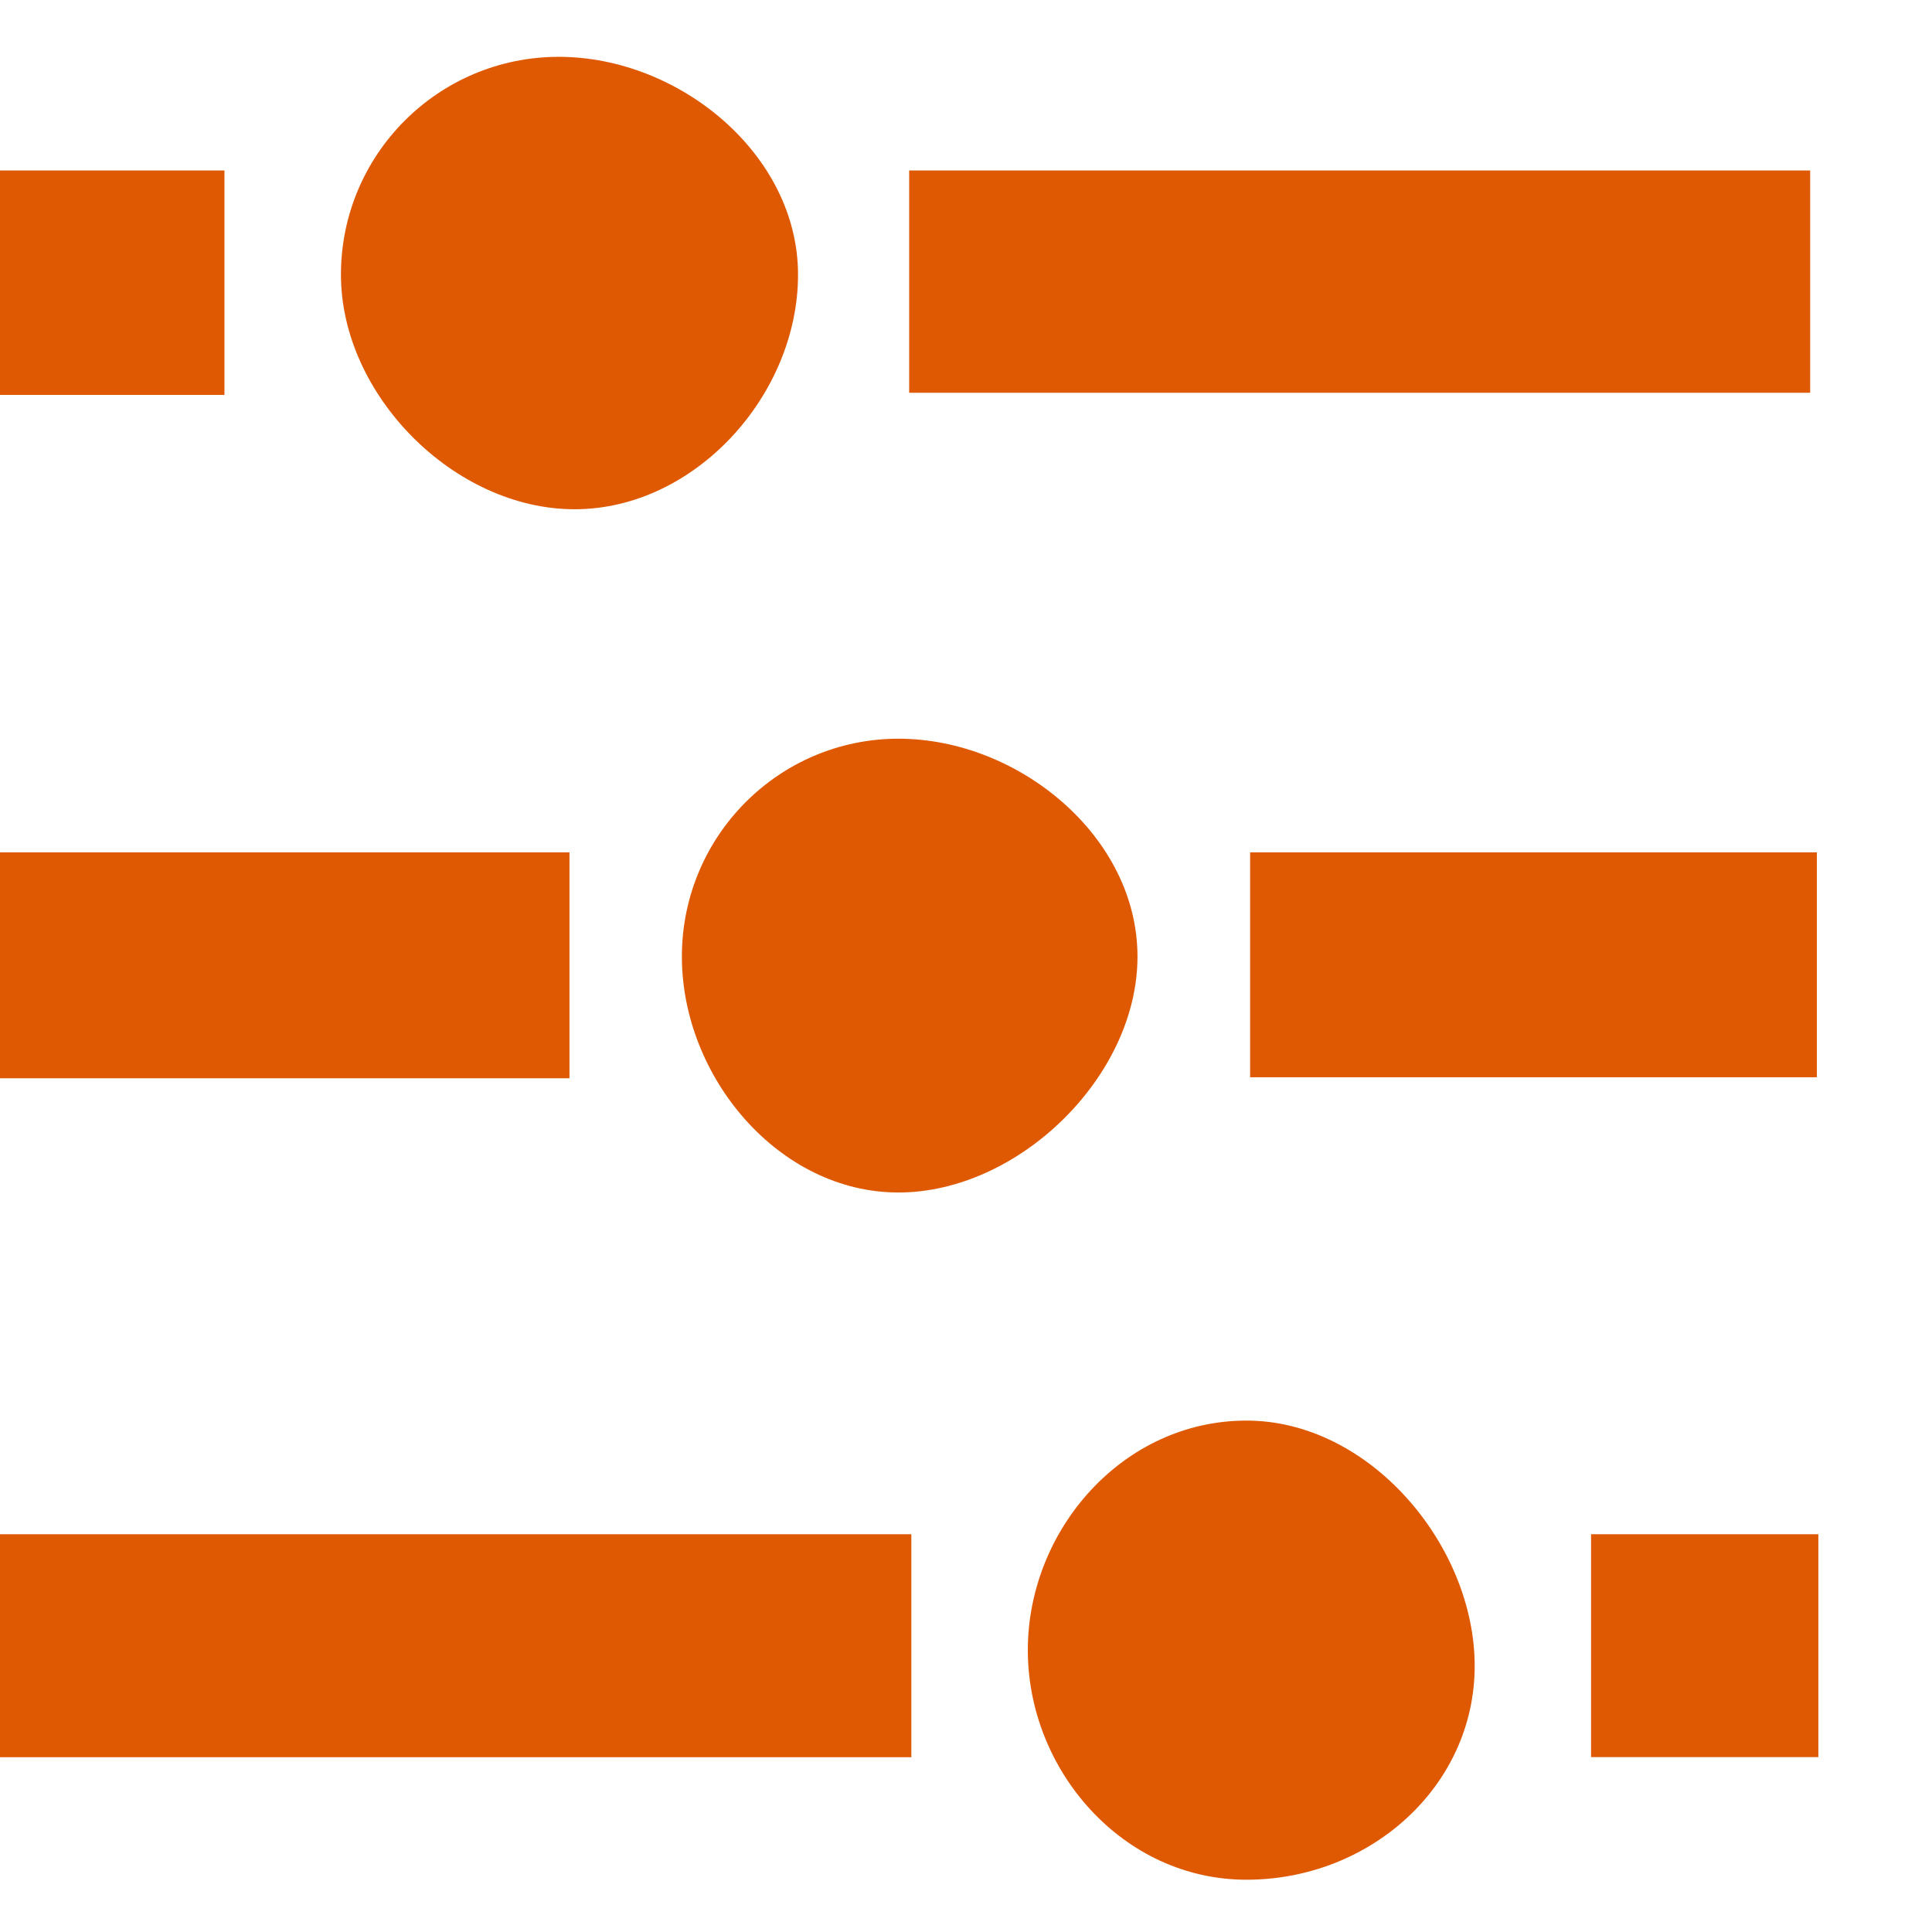
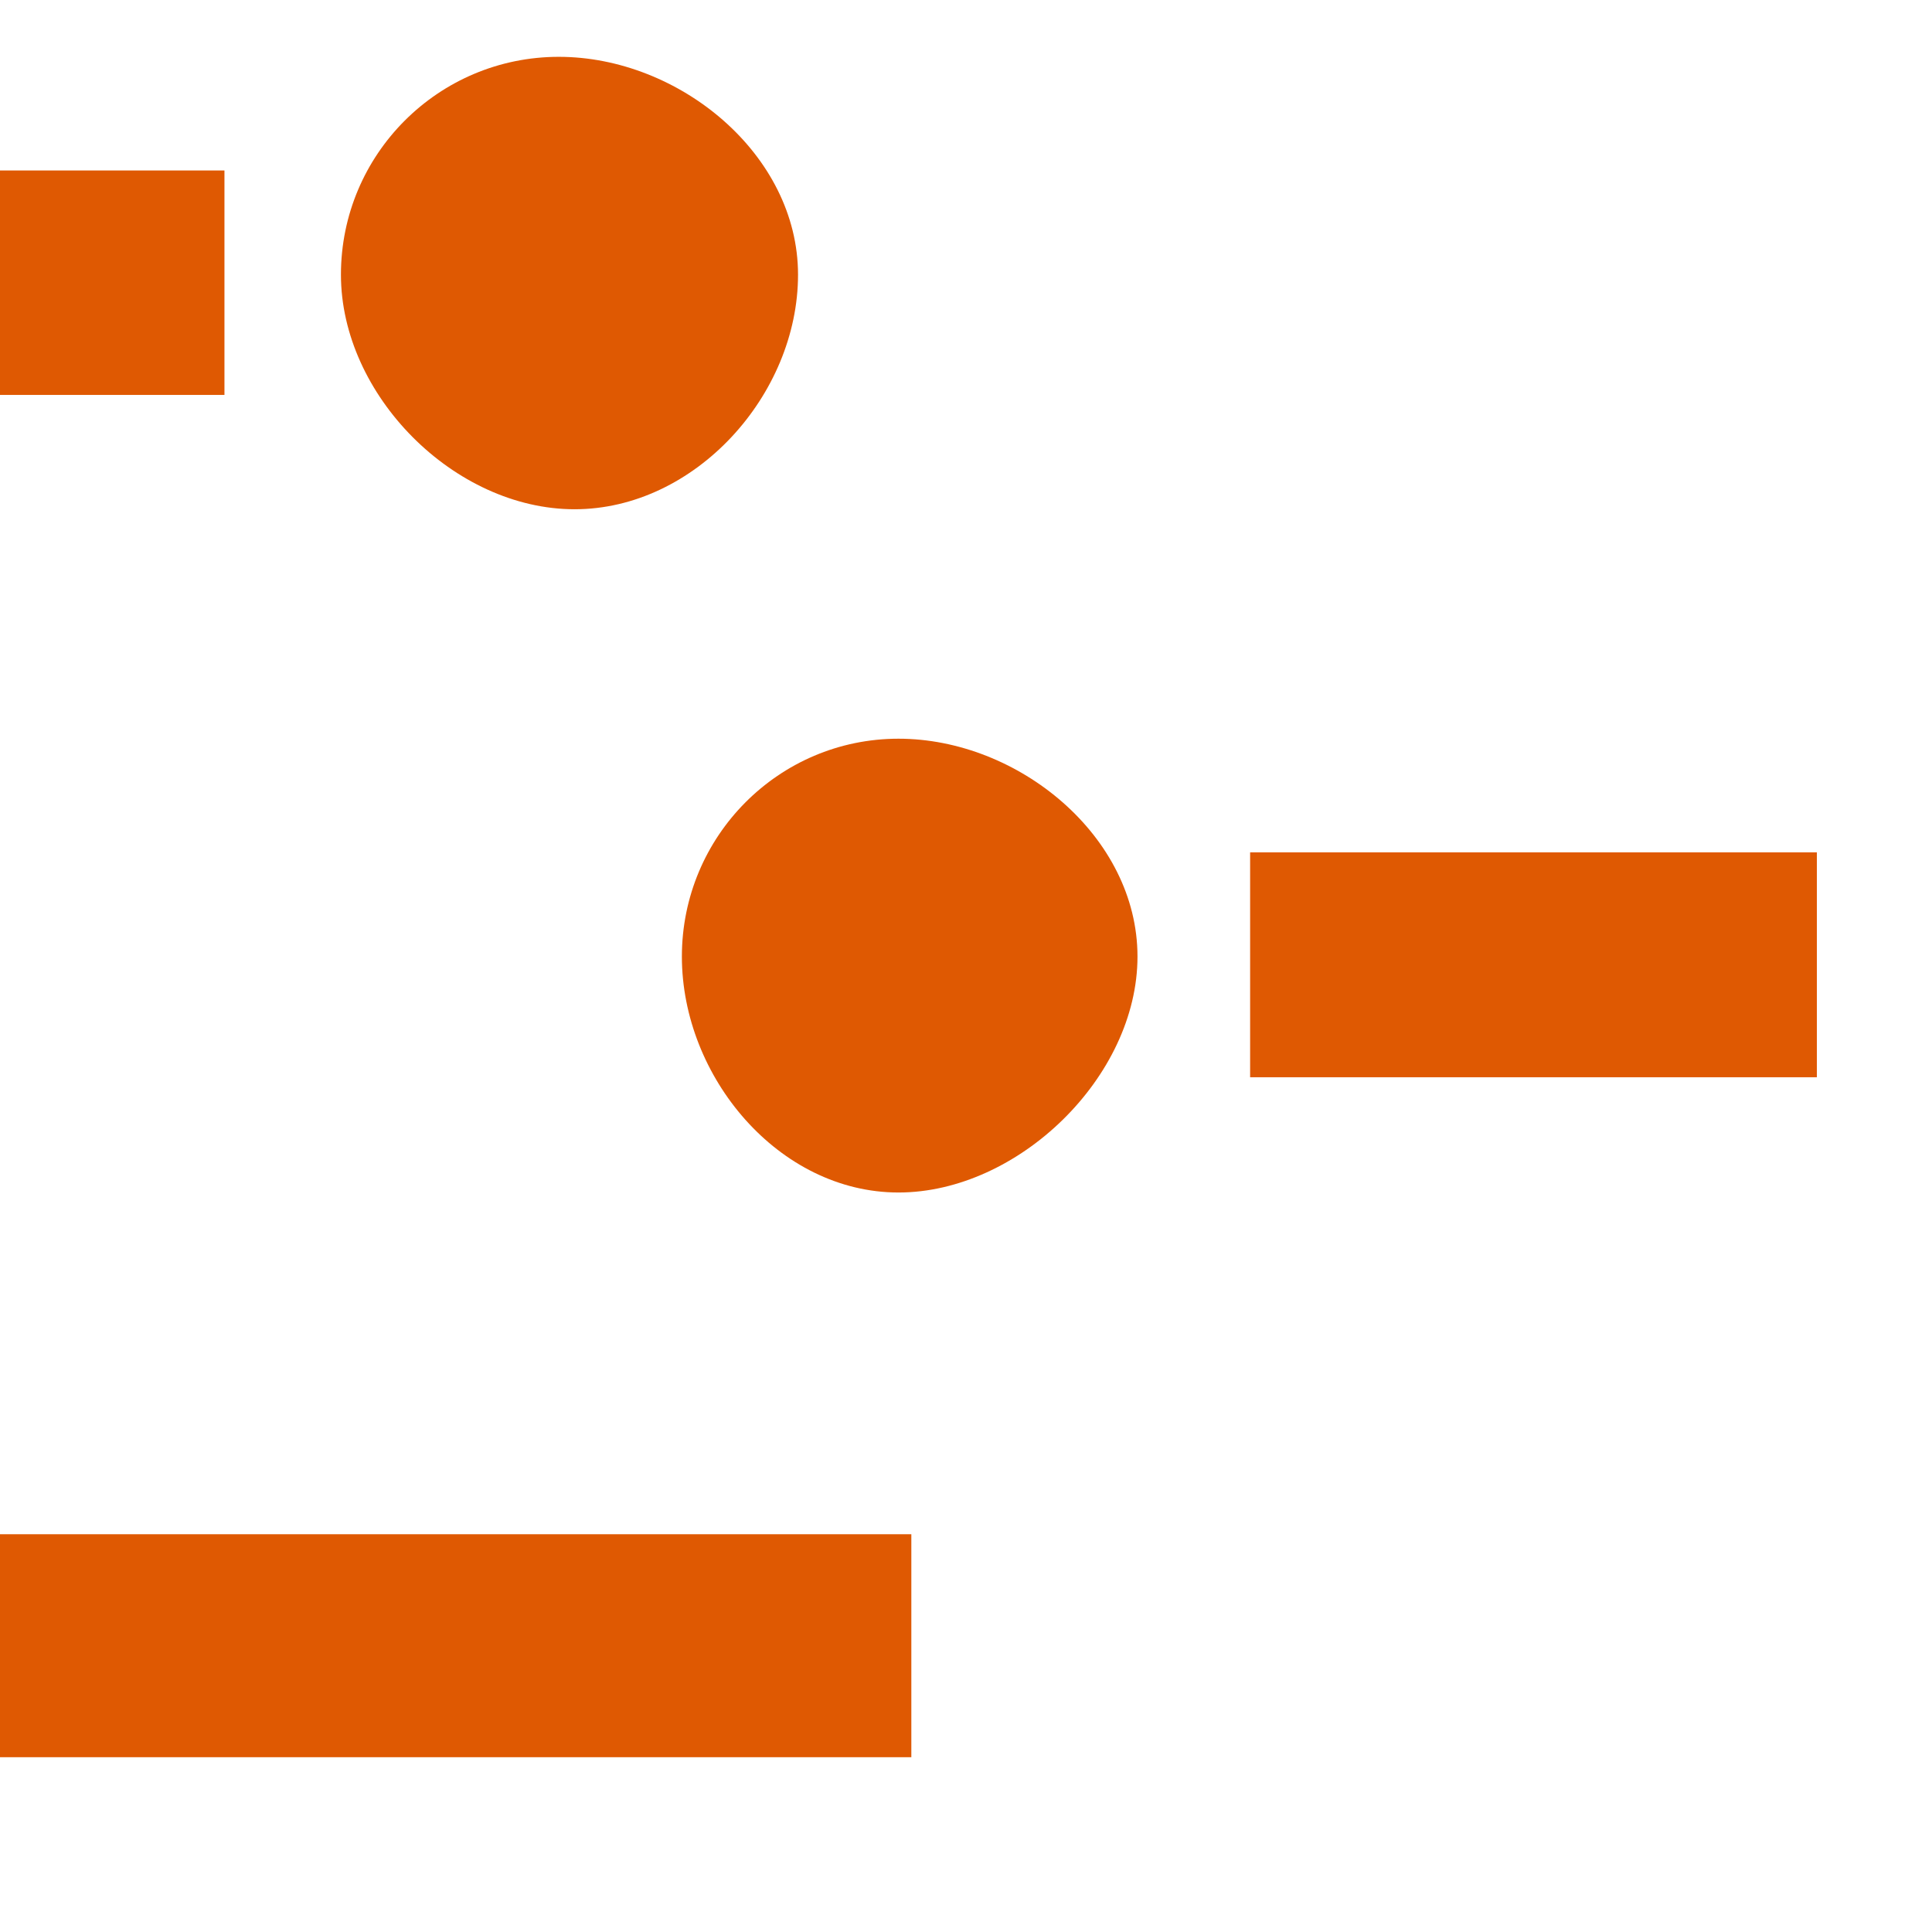
<svg xmlns="http://www.w3.org/2000/svg" width="800px" height="800px" viewBox="0 -0.5 17 17" version="1.1" class="si-glyph si-glyph-adjustment-horizon" fill="#000000">
  <g id="SVGRepo_bgCarrier" stroke-width="0" />
  <g id="SVGRepo_tracerCarrier" stroke-linecap="round" stroke-linejoin="round" />
  <g id="SVGRepo_iconCarrier">
    <title>1197</title>
    <defs> </defs>
    <g stroke="none" stroke-width="1" fill="none" fill-rule="evenodd">
      <g fill="#df5902">
-         <path d="M8,1 L8,2.956 L15.928,2.956 L15.928,1 L8,1 Z" class="si-glyph-fill"> </path>
        <rect x="0" y="1" width="1.975" height="1.975" class="si-glyph-fill"> </rect>
-         <path d="M0,7 L2.21252442e-07,8.988 L5.011,8.988 L5.011,7 L0,7 Z" class="si-glyph-fill"> </path>
        <path d="M11,7 L11,8.979 L15.987,8.979 L15.987,7 L11,7 Z" class="si-glyph-fill"> </path>
        <rect x="0" y="13" width="8.019" height="1.962" class="si-glyph-fill"> </rect>
-         <rect x="14" y="13" width="2" height="1.961" class="si-glyph-fill"> </rect>
-         <path d="M10.968,16.04 C12.055,16.04 12.976,15.218 12.976,14.159 C12.976,13.1 12.055,12 10.968,12 C9.881,12 9.044,12.961 9.044,14.02 C9.044,15.079 9.881,16.04 10.968,16.04 Z" class="si-glyph-fill"> </path>
        <path d="M7.906,9.993 C8.959,9.993 10.009,8.976 10.009,7.917 C10.009,6.858 8.959,6 7.906,6 C6.853,6 6,6.858 6,7.917 C6,8.976 6.853,9.993 7.906,9.993 Z" class="si-glyph-fill"> </path>
        <path d="M5.056,3.981 C6.115,3.981 7.022,2.976 7.022,1.917 C7.022,0.858 5.976,0 4.917,0 C3.858,0 3,0.858 3,1.917 C3,2.976 3.997,3.981 5.056,3.981 Z" class="si-glyph-fill"> </path>
      </g>
    </g>
  </g>
</svg>